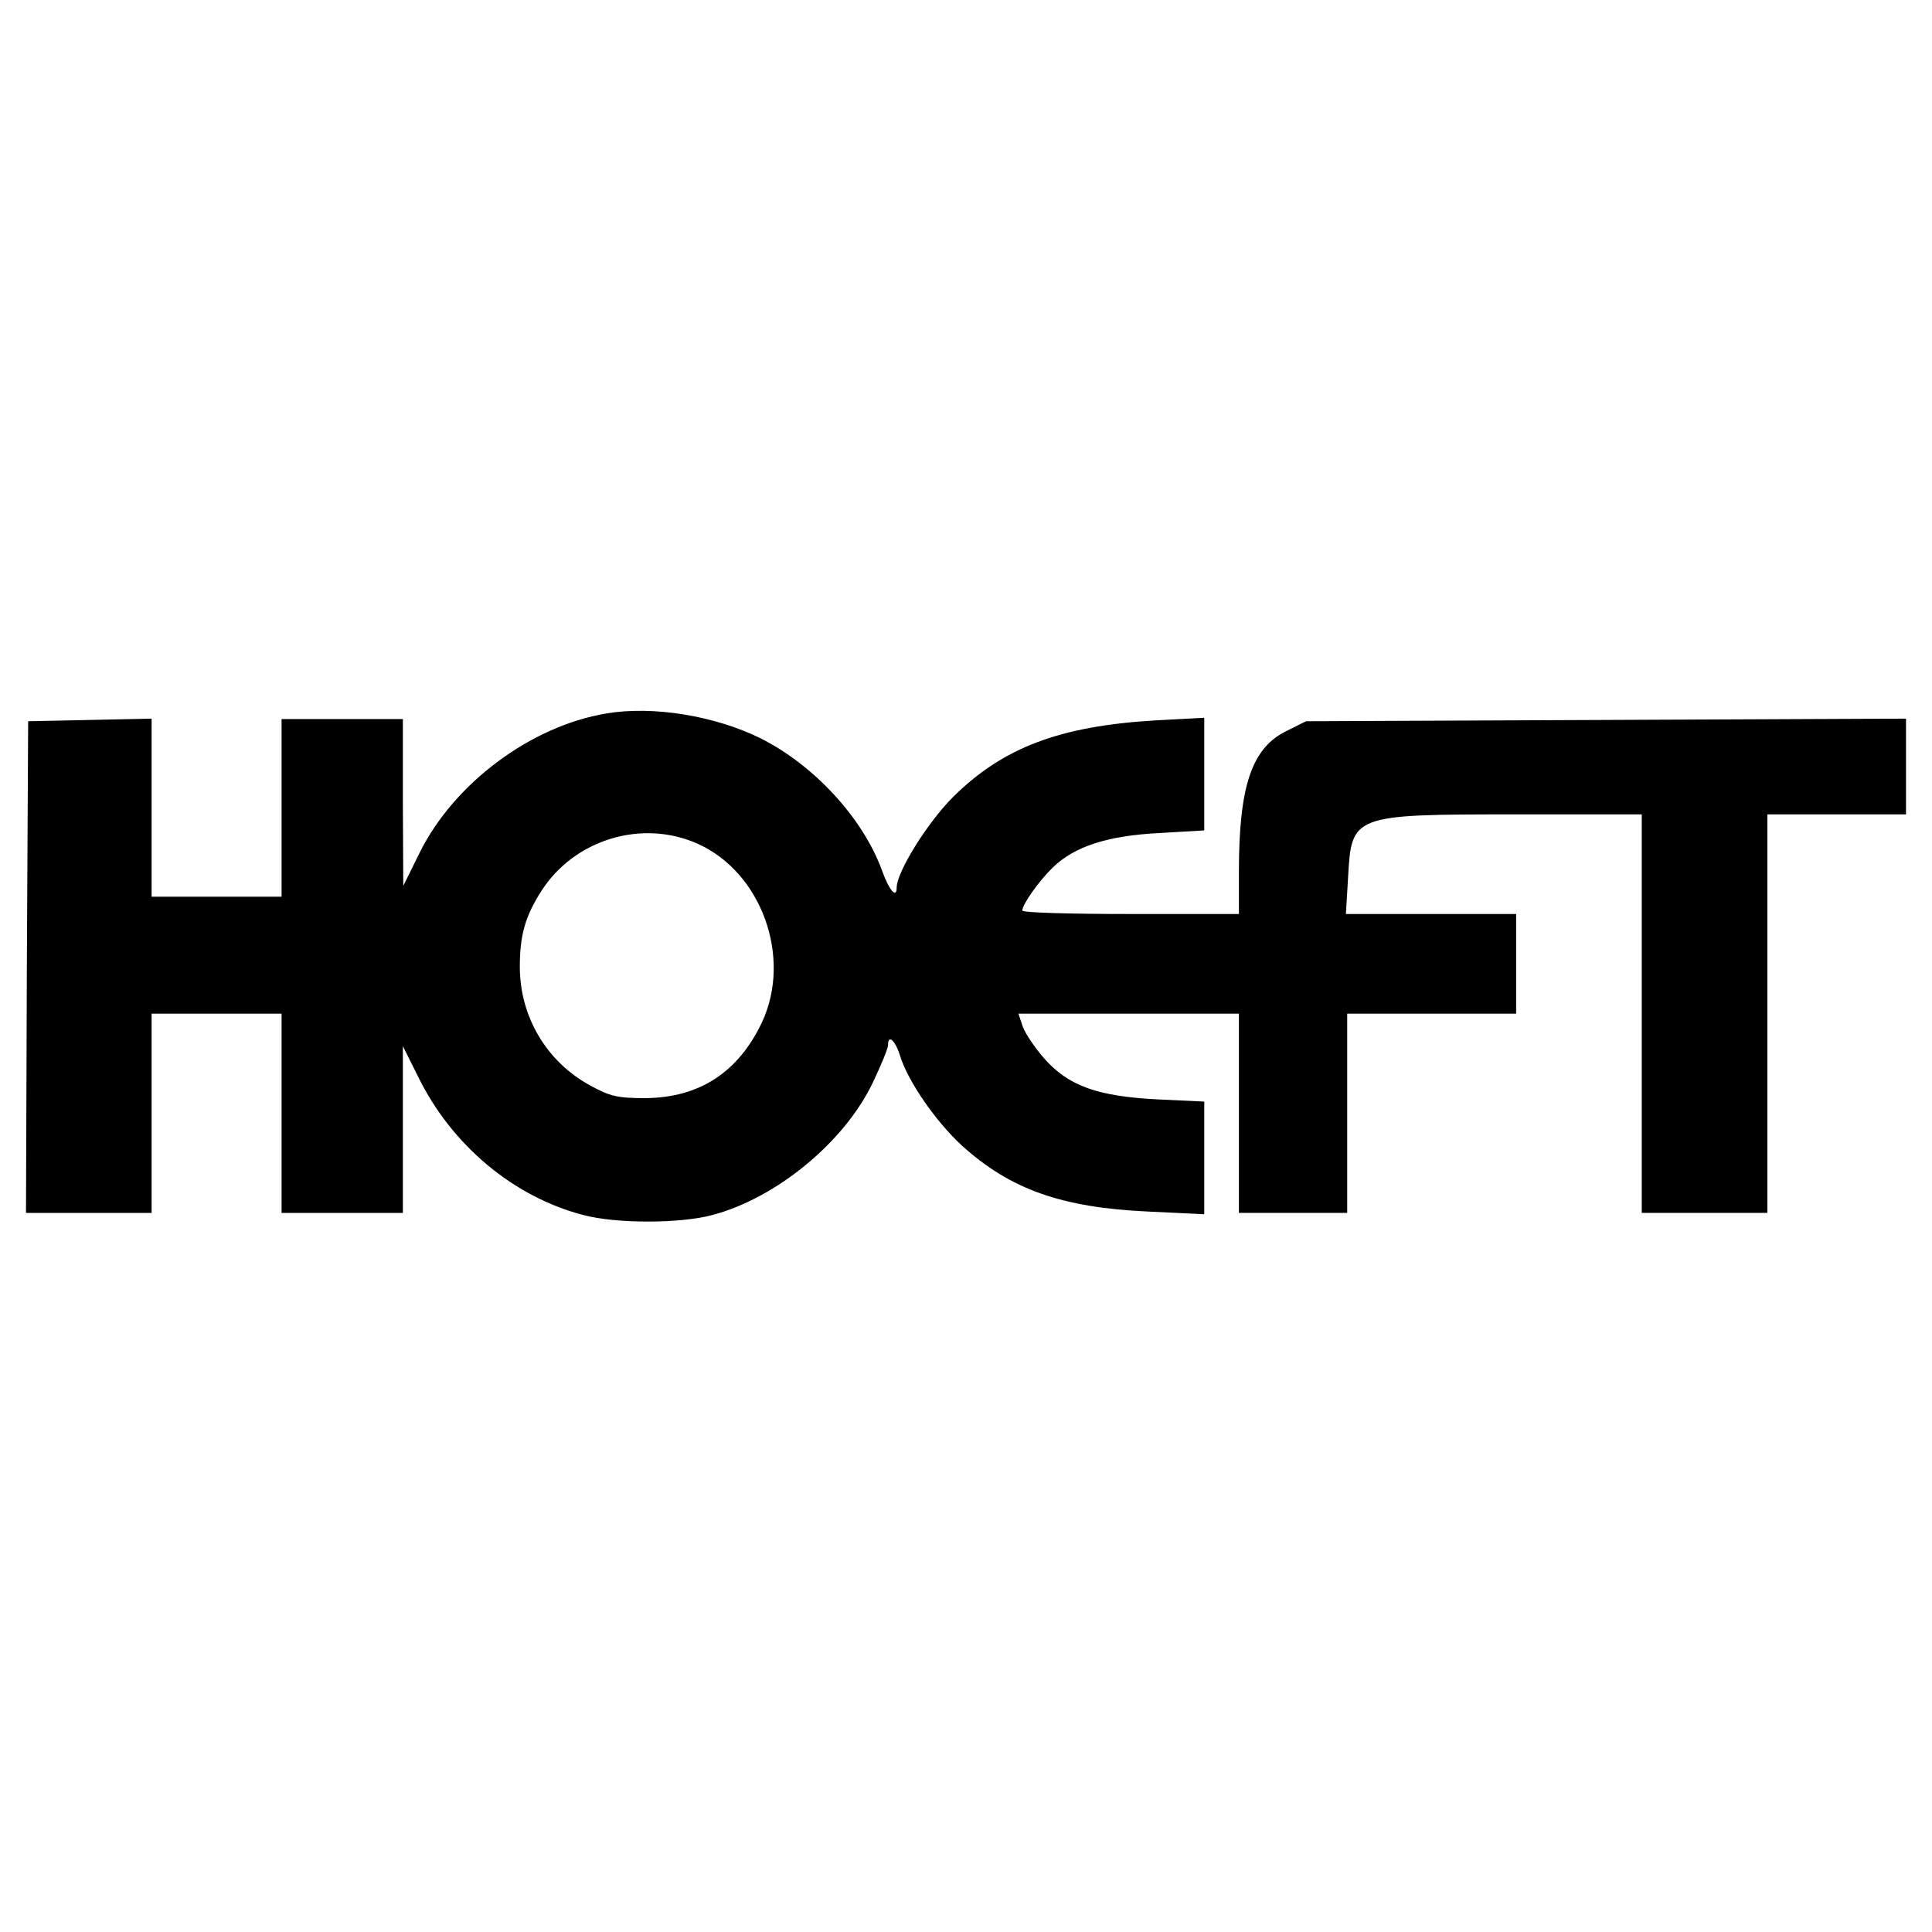
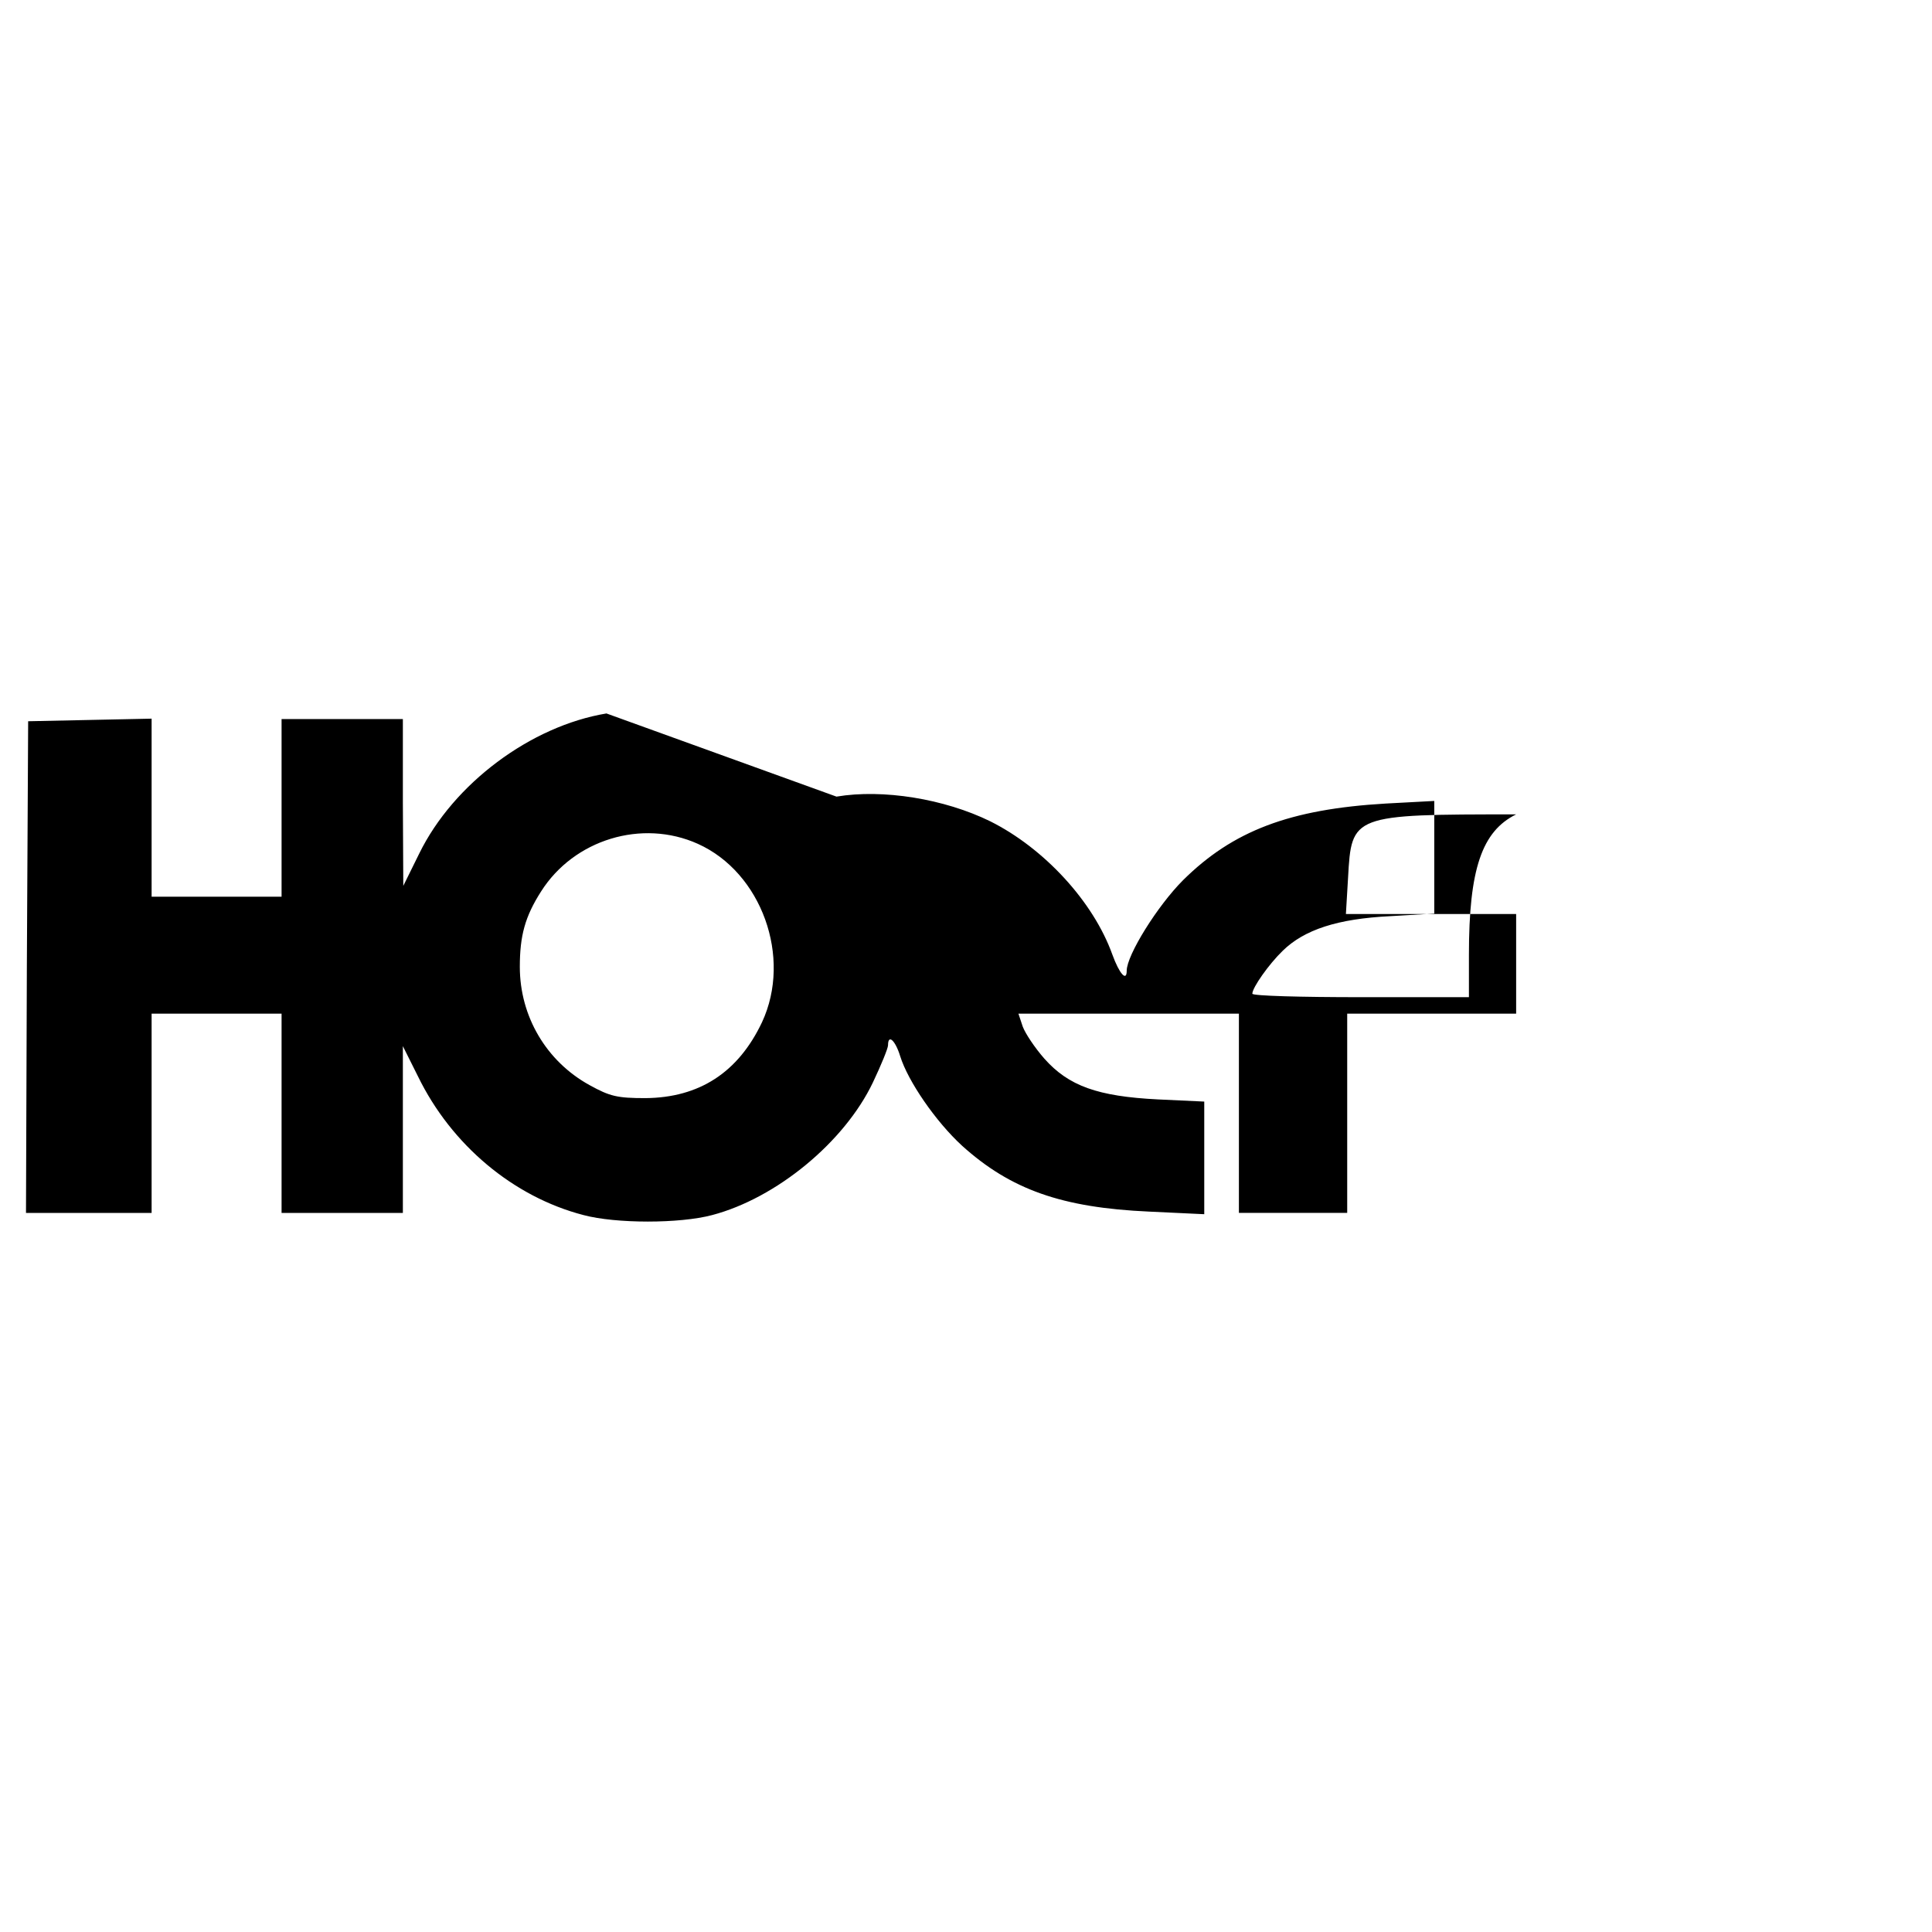
<svg xmlns="http://www.w3.org/2000/svg" version="1.0" width="446pt" height="446pt" viewBox="0 0 446 446" preserveAspectRatio="xMidYMid meet">
  <g transform="translate(0,446) scale(0.1,-0.1)" fill="#000000" stroke="none">
-     <path d="M1400 2813 c-175 -29 -353 -162 -432 -323 l-37 -75 -1 193 0 192 -140 0 -140 0 0 -205 0 -205 -150 0 -150 0 0 205 0 206 -142 -3 -143 -3 -3 -567 -2 -568 145 0 145 0 0 230 0 230 150 0 150 0 0 -230 0 -230 140 0 140 0 0 193 0 192 35 -70 c77 -158 220 -278 382 -320 75 -20 222 -20 297 0 148 39 305 168 371 306 19 40 35 79 35 86 0 27 17 11 28 -25 18 -58 82 -151 143 -207 112 -101 230 -143 432 -152 l127 -6 0 130 0 130 -107 5 c-139 7 -206 31 -262 94 -22 25 -44 58 -50 74 l-10 30 255 0 254 0 0 -230 0 -230 125 0 125 0 0 230 0 230 195 0 195 0 0 115 0 115 -196 0 -197 0 5 84 c8 145 9 146 388 146 l290 0 0 -460 0 -460 145 0 145 0 0 460 0 460 160 0 160 0 0 110 0 111 -692 -3 -693 -3 -46 -23 c-79 -39 -109 -126 -109 -324 l0 -98 -250 0 c-137 0 -250 3 -250 8 0 14 38 68 70 99 50 49 127 74 248 80 l102 6 0 130 0 130 -112 -6 c-222 -13 -353 -63 -468 -177 -59 -59 -130 -173 -130 -209 0 -26 -17 -7 -33 37 -44 123 -158 246 -282 308 -106 52 -248 75 -355 57z m211 -301 c147 -66 218 -262 148 -412 -55 -116 -145 -174 -269 -175 -65 0 -82 4 -129 30 -100 55 -161 159 -161 273 0 72 12 116 49 174 76 120 233 168 362 110z" />
+     <path d="M1400 2813 c-175 -29 -353 -162 -432 -323 l-37 -75 -1 193 0 192 -140 0 -140 0 0 -205 0 -205 -150 0 -150 0 0 205 0 206 -142 -3 -143 -3 -3 -567 -2 -568 145 0 145 0 0 230 0 230 150 0 150 0 0 -230 0 -230 140 0 140 0 0 193 0 192 35 -70 c77 -158 220 -278 382 -320 75 -20 222 -20 297 0 148 39 305 168 371 306 19 40 35 79 35 86 0 27 17 11 28 -25 18 -58 82 -151 143 -207 112 -101 230 -143 432 -152 l127 -6 0 130 0 130 -107 5 c-139 7 -206 31 -262 94 -22 25 -44 58 -50 74 l-10 30 255 0 254 0 0 -230 0 -230 125 0 125 0 0 230 0 230 195 0 195 0 0 115 0 115 -196 0 -197 0 5 84 c8 145 9 146 388 146 c-79 -39 -109 -126 -109 -324 l0 -98 -250 0 c-137 0 -250 3 -250 8 0 14 38 68 70 99 50 49 127 74 248 80 l102 6 0 130 0 130 -112 -6 c-222 -13 -353 -63 -468 -177 -59 -59 -130 -173 -130 -209 0 -26 -17 -7 -33 37 -44 123 -158 246 -282 308 -106 52 -248 75 -355 57z m211 -301 c147 -66 218 -262 148 -412 -55 -116 -145 -174 -269 -175 -65 0 -82 4 -129 30 -100 55 -161 159 -161 273 0 72 12 116 49 174 76 120 233 168 362 110z" />
  </g>
</svg>